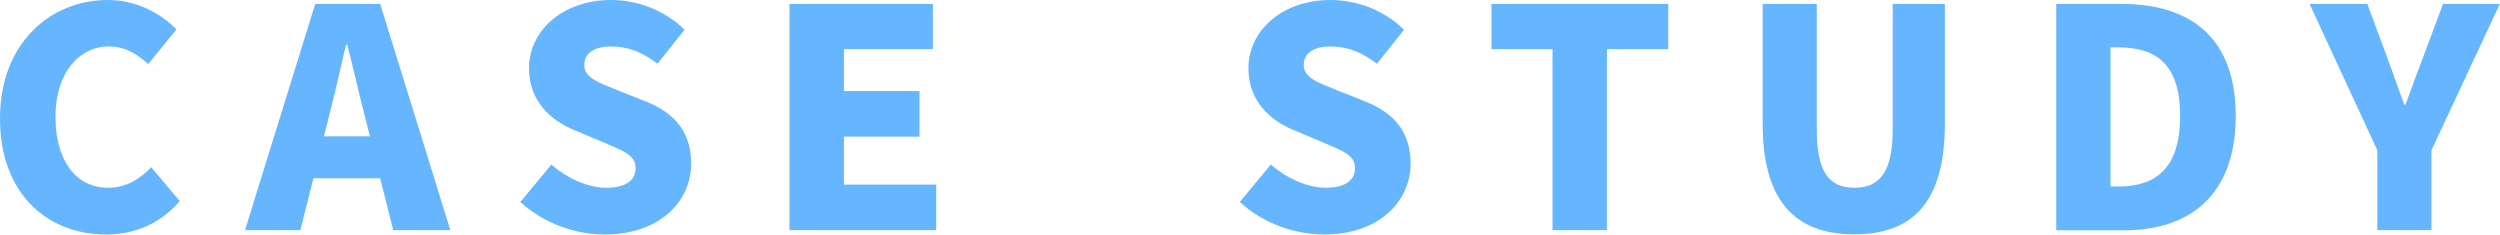
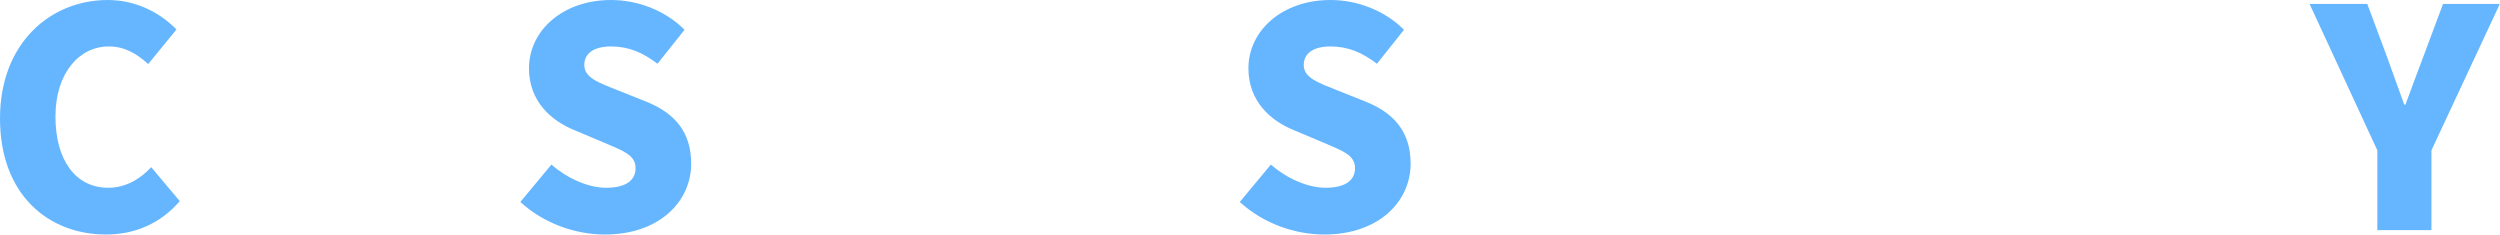
<svg xmlns="http://www.w3.org/2000/svg" id="_レイヤー_1" data-name="レイヤー 1" viewBox="0 0 166.31 15.6">
  <defs>
    <style>
      .cls-1 {
        fill: #66b6ff;
      }
    </style>
  </defs>
  <path class="cls-1" d="M0,7.88C0,2.87,3.35,0,7.17,0c1.96,0,3.54,.91,4.57,1.96l-1.88,2.3c-.77-.69-1.56-1.17-2.63-1.17-1.94,0-3.54,1.74-3.54,4.67s1.37,4.73,3.5,4.73c1.21,0,2.16-.61,2.87-1.37l1.9,2.26c-1.27,1.47-2.95,2.22-4.91,2.22C3.23,15.6,0,12.97,0,7.88Z" />
-   <path class="cls-1" d="M20.97,.26h4.32l4.67,15.05h-3.8l-.87-3.45h-4.44l-.87,3.45h-3.68L20.97,.26Zm3.64,8.81l-.32-1.27c-.4-1.5-.79-3.29-1.19-4.83h-.08c-.36,1.58-.77,3.33-1.15,4.83l-.32,1.27h3.07Z" />
  <path class="cls-1" d="M34.62,13.43l2.06-2.48c1.05,.91,2.44,1.54,3.64,1.54,1.33,0,1.96-.5,1.96-1.31,0-.87-.83-1.15-2.12-1.7l-1.92-.81c-1.58-.63-3.05-1.94-3.05-4.12,0-2.53,2.26-4.55,5.46-4.55,1.74,0,3.58,.67,4.89,1.98l-1.8,2.26c-.99-.75-1.92-1.15-3.09-1.15-1.11,0-1.78,.44-1.78,1.23,0,.85,.93,1.17,2.26,1.7l1.88,.75c1.86,.75,2.97,2,2.97,4.12,0,2.5-2.1,4.71-5.74,4.71-1.96,0-4.06-.73-5.62-2.16Z" />
-   <path class="cls-1" d="M62.06,.26V3.27h-5.92v2.79h5.03v3.03h-5.03v3.19h6.14v3.03h-9.76V.26h9.54Z" />
  <path class="cls-1" d="M82.48,13.43l2.06-2.48c1.05,.91,2.44,1.54,3.64,1.54,1.33,0,1.96-.5,1.96-1.31,0-.87-.83-1.15-2.12-1.7l-1.92-.81c-1.58-.63-3.05-1.94-3.05-4.12,0-2.53,2.26-4.55,5.46-4.55,1.74,0,3.58,.67,4.89,1.98l-1.8,2.26c-.99-.75-1.92-1.15-3.09-1.15-1.11,0-1.78,.44-1.78,1.23,0,.85,.93,1.17,2.26,1.7l1.88,.75c1.86,.75,2.97,2,2.97,4.12,0,2.5-2.1,4.71-5.74,4.71-1.96,0-4.06-.73-5.62-2.16Z" />
-   <path class="cls-1" d="M99.22,3.27V.26h11.76V3.27h-4.08V15.31h-3.62V3.27h-4.06Z" />
-   <path class="cls-1" d="M117.26,8.24V.26h3.6V8.63c0,2.85,.85,3.86,2.5,3.86s2.55-1.01,2.55-3.86V.26h3.47v7.98c0,5.07-2.02,7.35-6.02,7.35s-6.1-2.28-6.1-7.35Z" />
-   <path class="cls-1" d="M148.73,7.72c0,5.23-3.03,7.6-7.41,7.6h-4.53V.26h4.32c4.59,0,7.62,2.22,7.62,7.45Zm-7.84,4.69c2.42,0,4.14-1.11,4.14-4.69s-1.72-4.57-4.14-4.57h-.49V12.4h.49Z" />
  <path class="cls-1" d="M153.64,.26h3.84l1.25,3.35,1.21,3.35h.08c.42-1.17,.83-2.22,1.25-3.35l1.25-3.35h3.78l-4.55,9.74v5.31h-3.6v-5.31L153.64,.26Z" />
</svg>